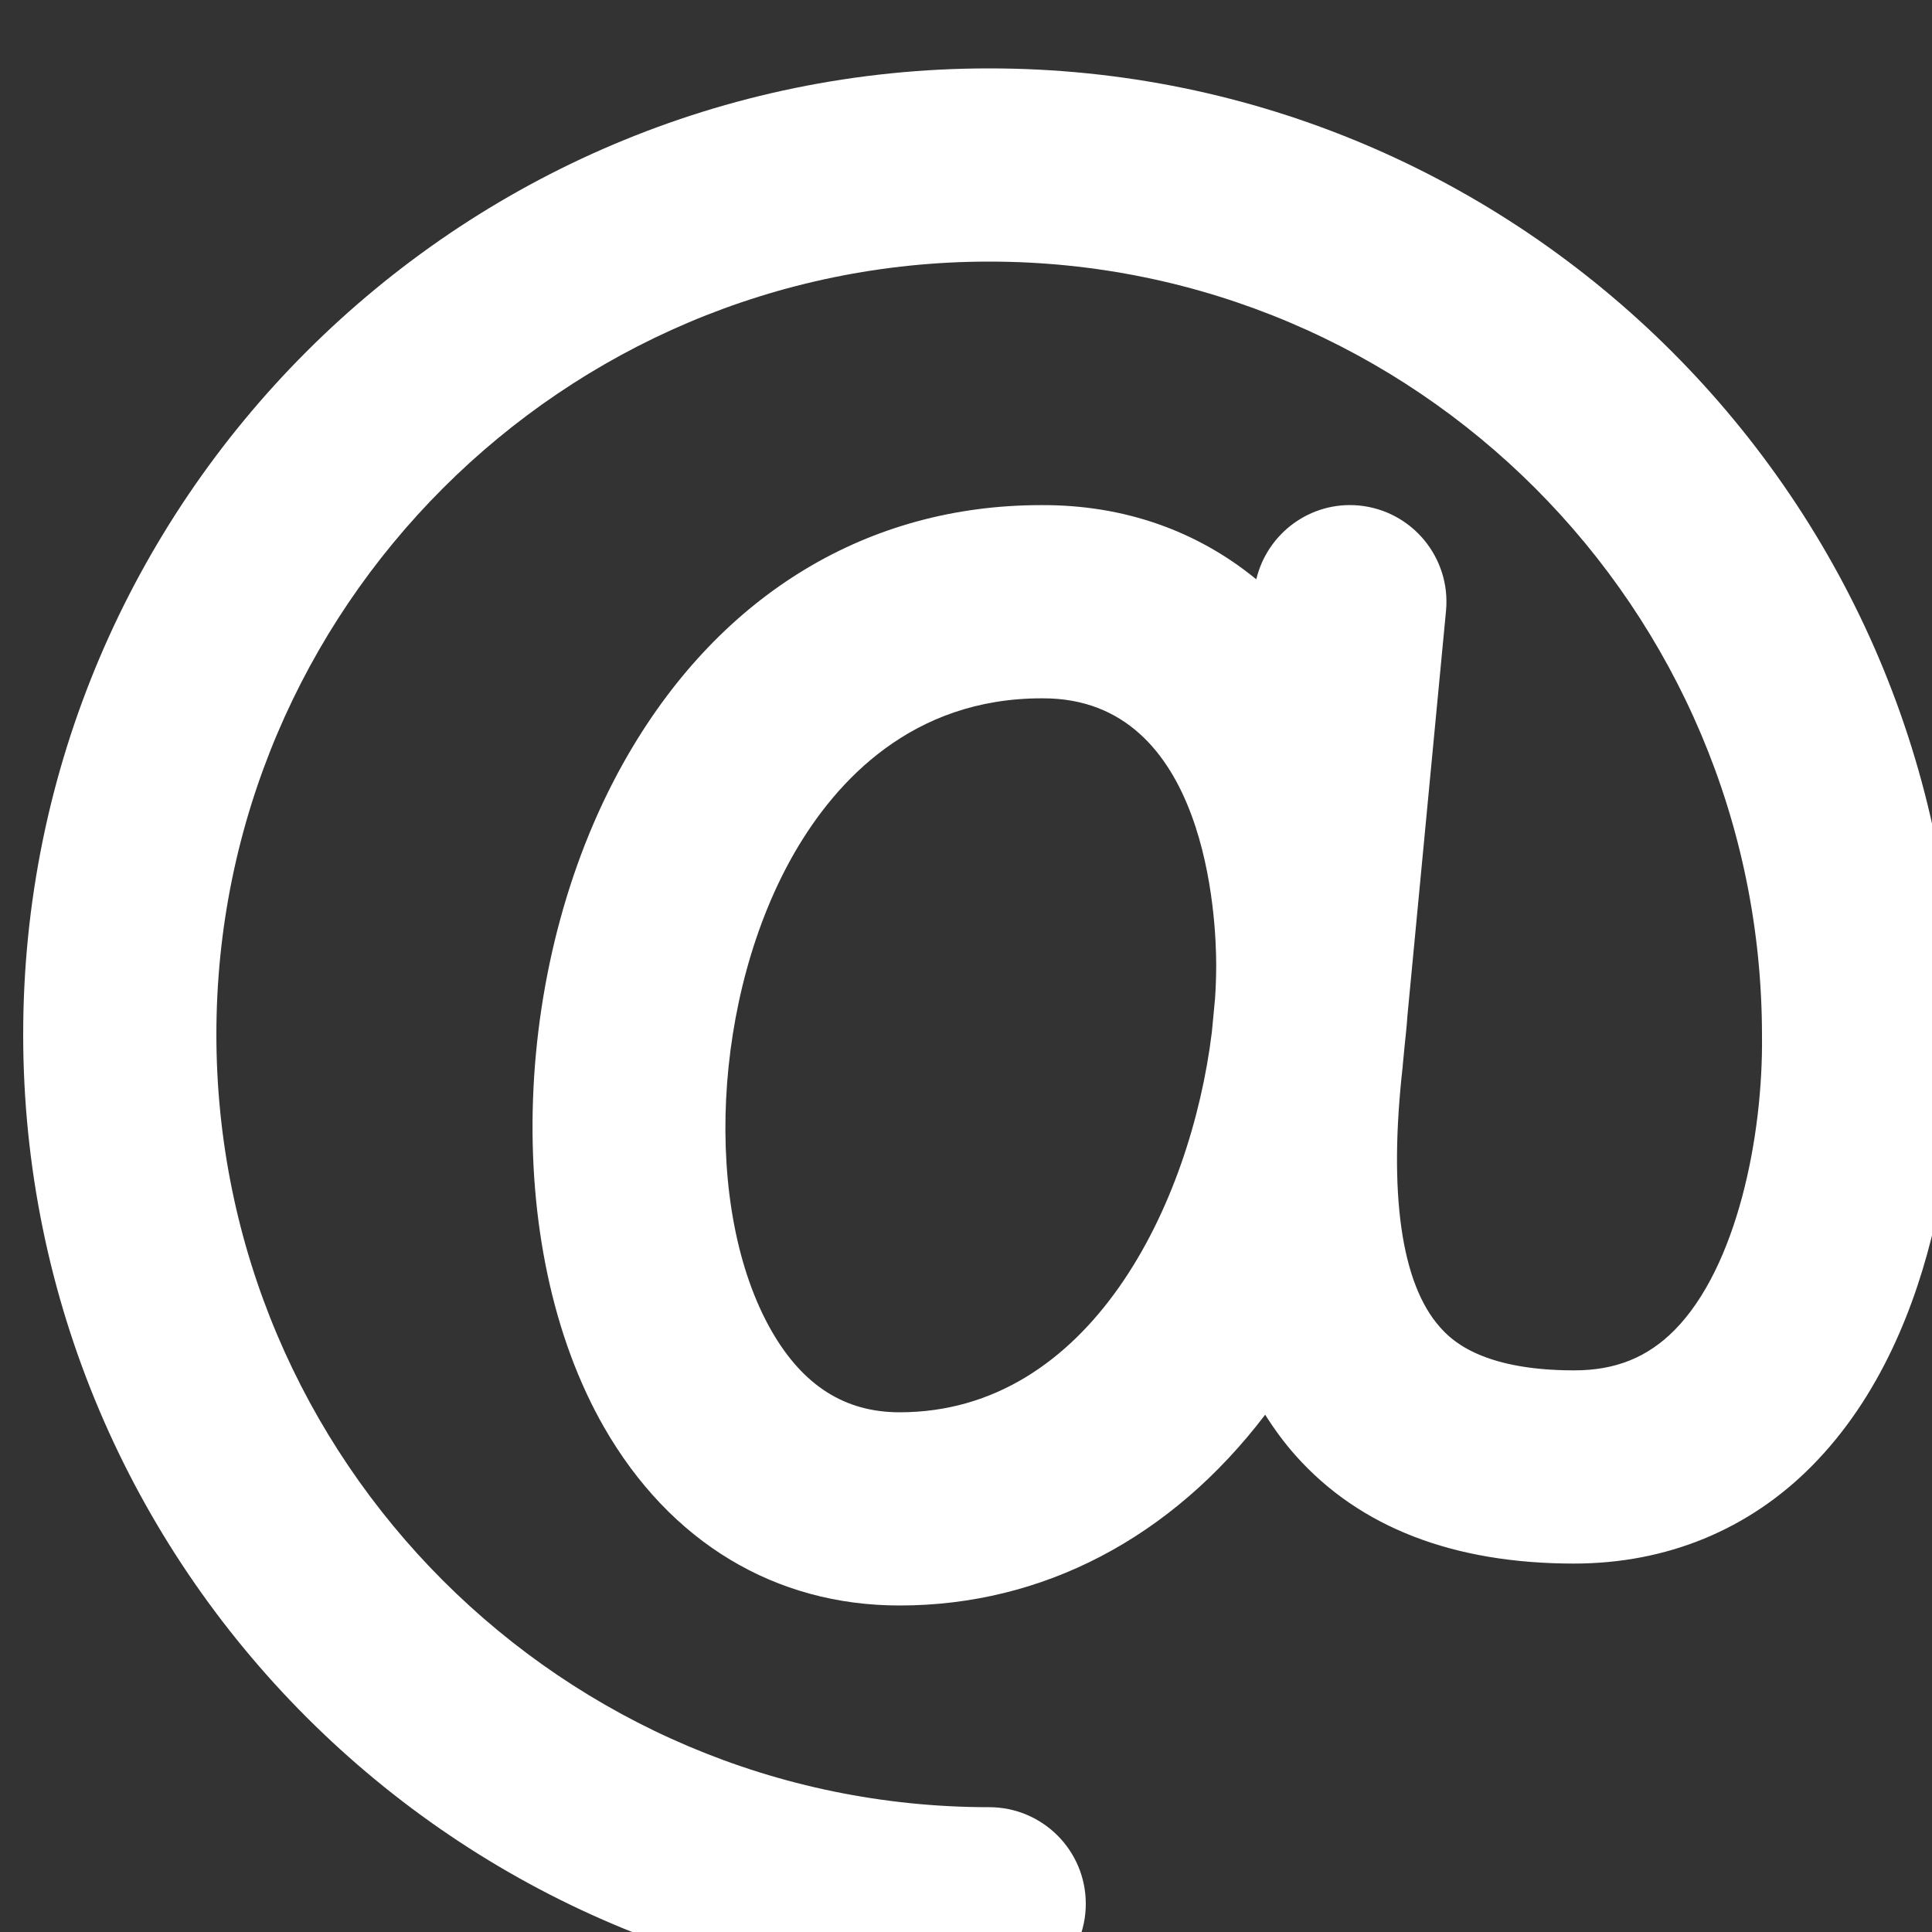
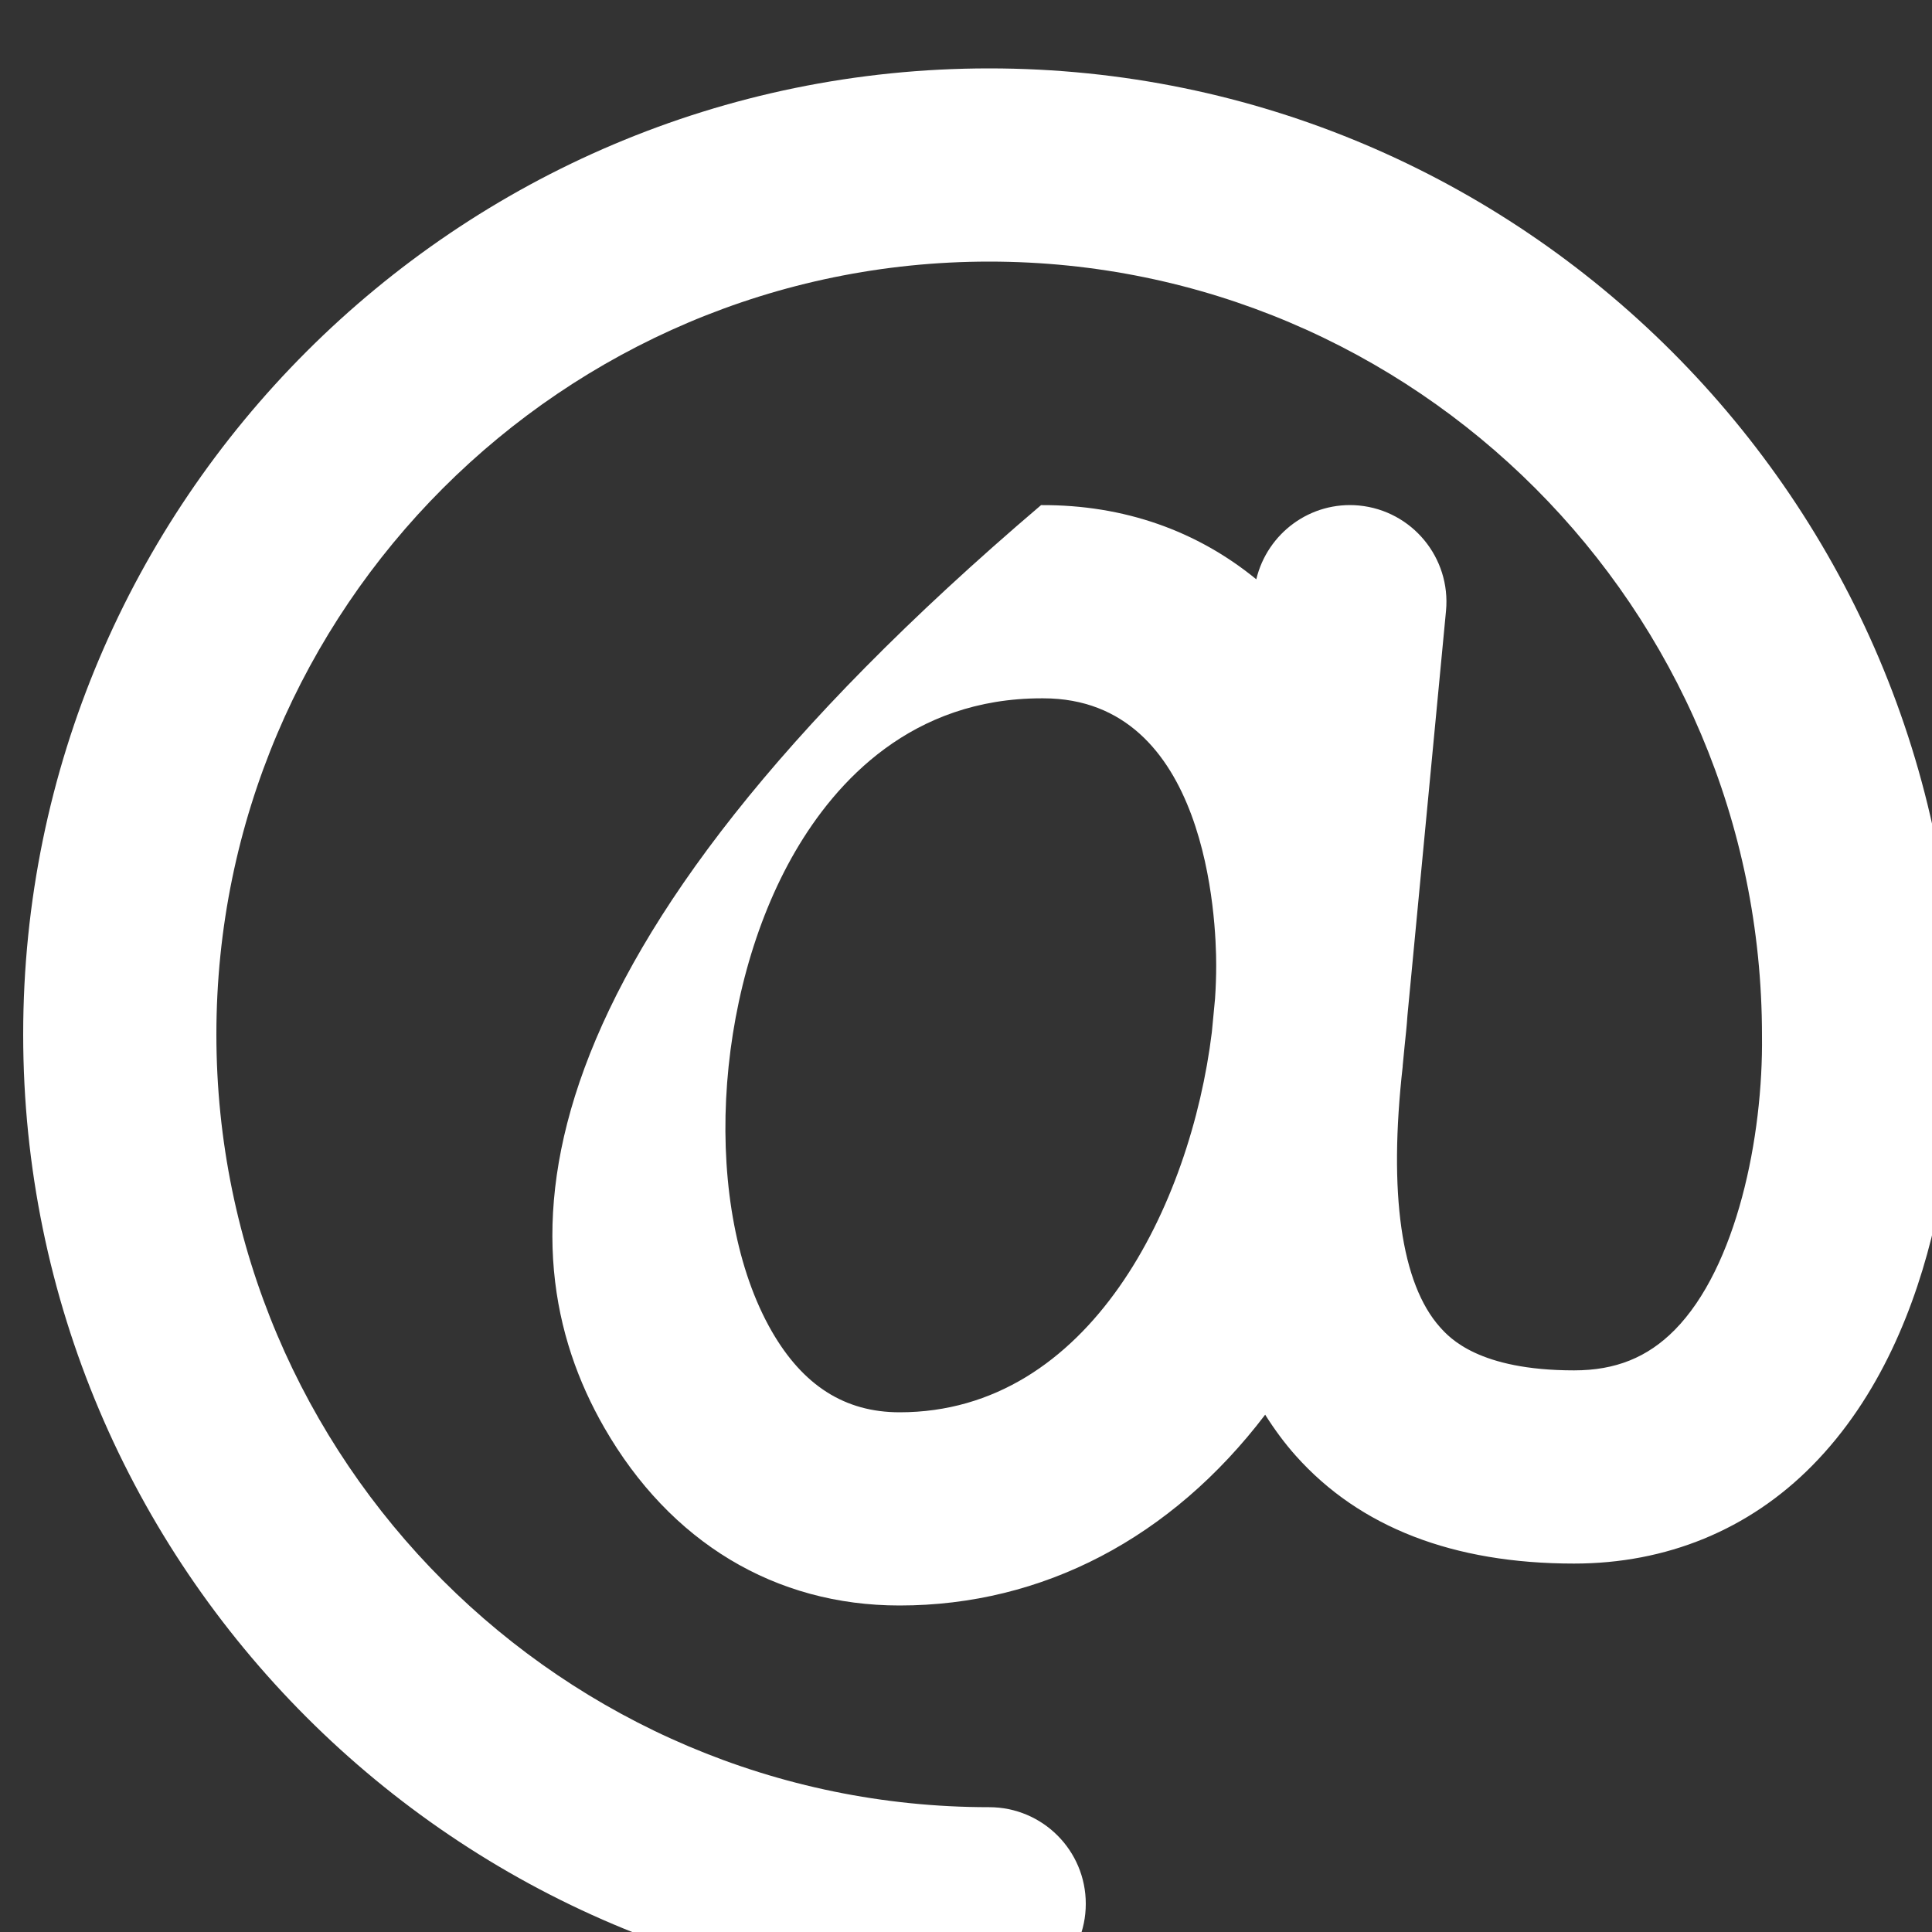
<svg xmlns="http://www.w3.org/2000/svg" width="20" height="20" viewBox="0 0 20 20" fill="none">
  <rect x="0" y="0" width="20" height="20" fill="#333333" stroke="none" />
-   <path d="M20.24 10.708C20.24 5.194 15.754 0.708 10.24 0.708C4.726 0.708 0.24 5.194 0.24 10.708C0.24 16.222 4.726 20.708 10.24 20.708C10.792 20.708 11.24 20.26 11.24 19.708C11.24 19.155 10.792 18.708 10.24 18.708C5.829 18.708 2.24 15.119 2.24 10.708C2.24 6.297 5.829 2.708 10.24 2.708C14.651 2.708 18.24 6.297 18.24 10.72C18.253 11.768 17.978 13.118 17.336 13.768C17.054 14.053 16.723 14.186 16.295 14.186C15.307 14.186 15.006 13.849 14.907 13.739C14.505 13.289 14.372 12.354 14.521 11.037C14.521 11.034 14.52 11.031 14.521 11.028C14.521 11.025 14.522 11.022 14.522 11.019L14.54 10.833C14.551 10.726 14.563 10.619 14.57 10.511L14.969 6.324C15.021 5.774 14.618 5.286 14.068 5.233C13.566 5.186 13.119 5.52 13.005 5.997C12.397 5.499 11.64 5.224 10.777 5.229C8.989 5.229 7.472 6.144 6.505 7.807C5.284 9.905 5.177 12.902 6.255 14.778C6.938 15.966 8.024 16.62 9.312 16.62C10.795 16.62 12.126 15.921 13.097 14.645C13.193 14.797 13.298 14.94 13.415 15.071C14.076 15.811 15.045 16.186 16.294 16.186C17.252 16.186 18.104 15.836 18.758 15.174C20.167 13.748 20.249 11.386 20.24 10.708ZM9.313 14.62C8.747 14.62 8.314 14.345 7.989 13.781C7.264 12.519 7.373 10.291 8.233 8.813C8.655 8.089 9.437 7.229 10.783 7.229C10.788 7.229 10.794 7.229 10.799 7.229C12.503 7.229 12.59 9.529 12.59 9.99C12.59 10.103 12.586 10.22 12.578 10.339L12.545 10.685C12.326 12.473 11.283 14.62 9.313 14.62Z" fill="white" />
+   <path d="M20.24 10.708C20.24 5.194 15.754 0.708 10.24 0.708C4.726 0.708 0.24 5.194 0.24 10.708C0.24 16.222 4.726 20.708 10.24 20.708C10.792 20.708 11.24 20.26 11.24 19.708C11.24 19.155 10.792 18.708 10.24 18.708C5.829 18.708 2.24 15.119 2.24 10.708C2.24 6.297 5.829 2.708 10.24 2.708C14.651 2.708 18.24 6.297 18.24 10.72C18.253 11.768 17.978 13.118 17.336 13.768C17.054 14.053 16.723 14.186 16.295 14.186C15.307 14.186 15.006 13.849 14.907 13.739C14.505 13.289 14.372 12.354 14.521 11.037C14.521 11.034 14.52 11.031 14.521 11.028C14.521 11.025 14.522 11.022 14.522 11.019L14.54 10.833C14.551 10.726 14.563 10.619 14.57 10.511L14.969 6.324C15.021 5.774 14.618 5.286 14.068 5.233C13.566 5.186 13.119 5.52 13.005 5.997C12.397 5.499 11.64 5.224 10.777 5.229C5.284 9.905 5.177 12.902 6.255 14.778C6.938 15.966 8.024 16.62 9.312 16.62C10.795 16.62 12.126 15.921 13.097 14.645C13.193 14.797 13.298 14.94 13.415 15.071C14.076 15.811 15.045 16.186 16.294 16.186C17.252 16.186 18.104 15.836 18.758 15.174C20.167 13.748 20.249 11.386 20.24 10.708ZM9.313 14.62C8.747 14.62 8.314 14.345 7.989 13.781C7.264 12.519 7.373 10.291 8.233 8.813C8.655 8.089 9.437 7.229 10.783 7.229C10.788 7.229 10.794 7.229 10.799 7.229C12.503 7.229 12.59 9.529 12.59 9.99C12.59 10.103 12.586 10.22 12.578 10.339L12.545 10.685C12.326 12.473 11.283 14.62 9.313 14.62Z" fill="white" />
</svg>